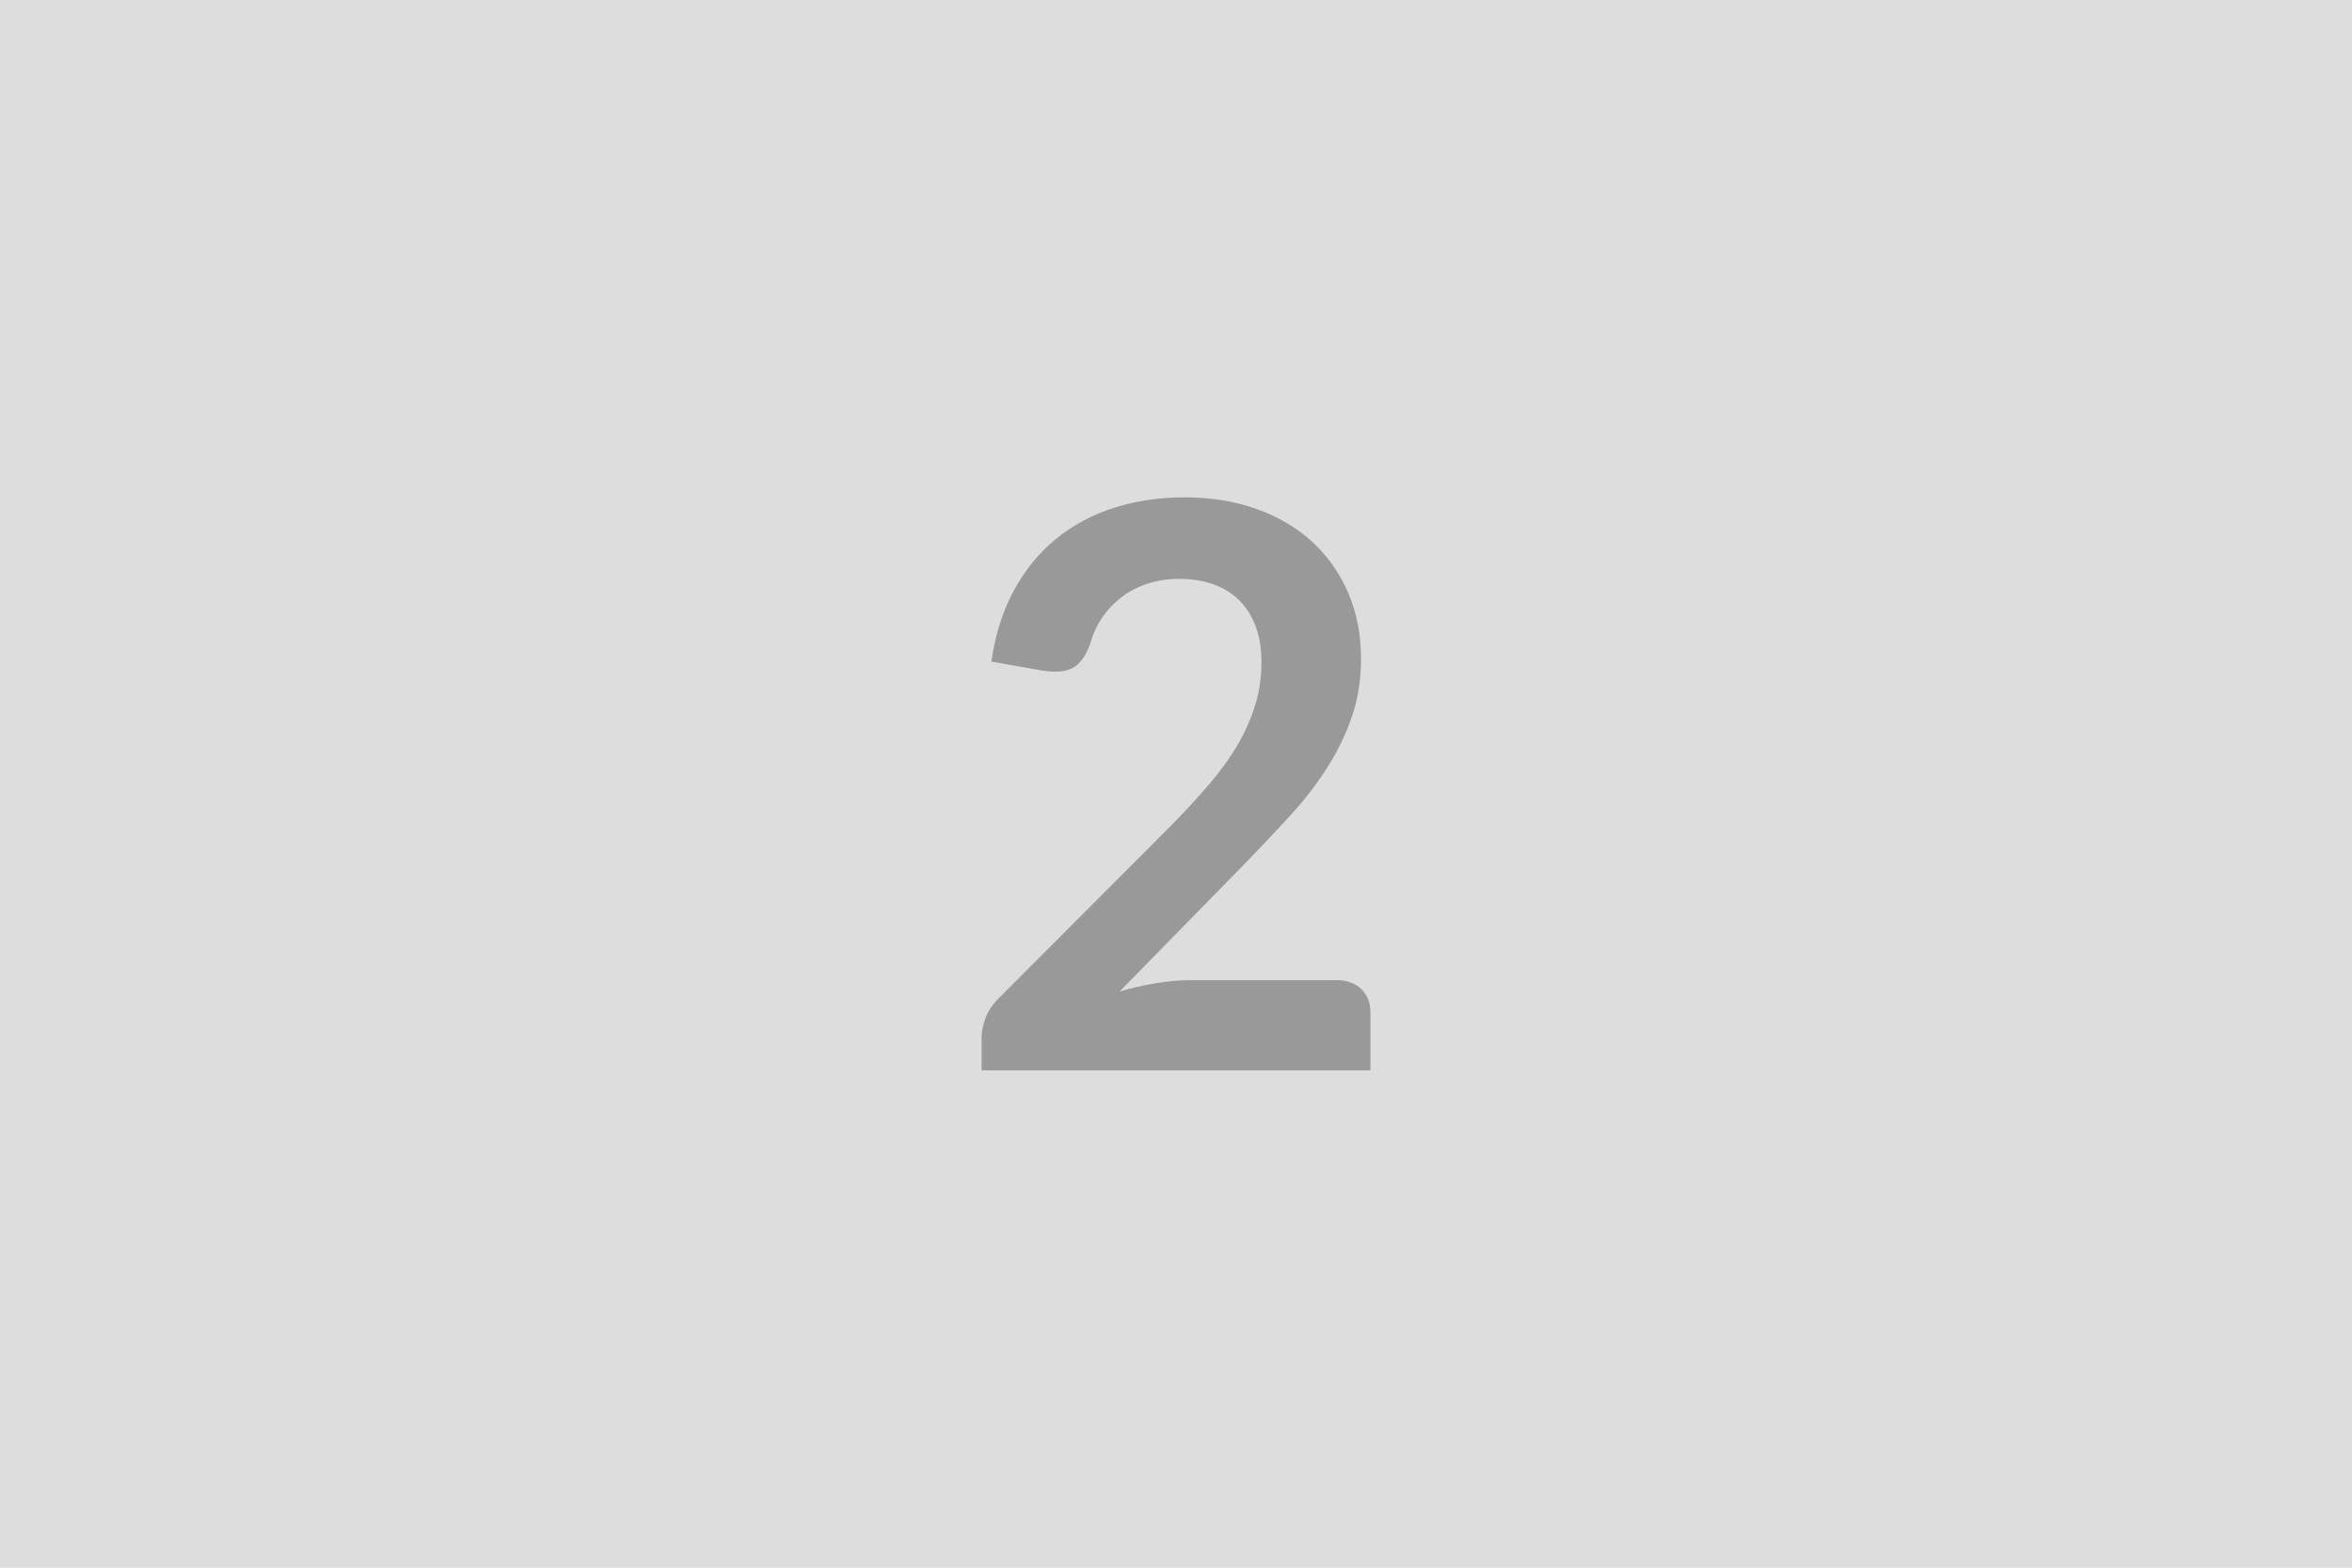
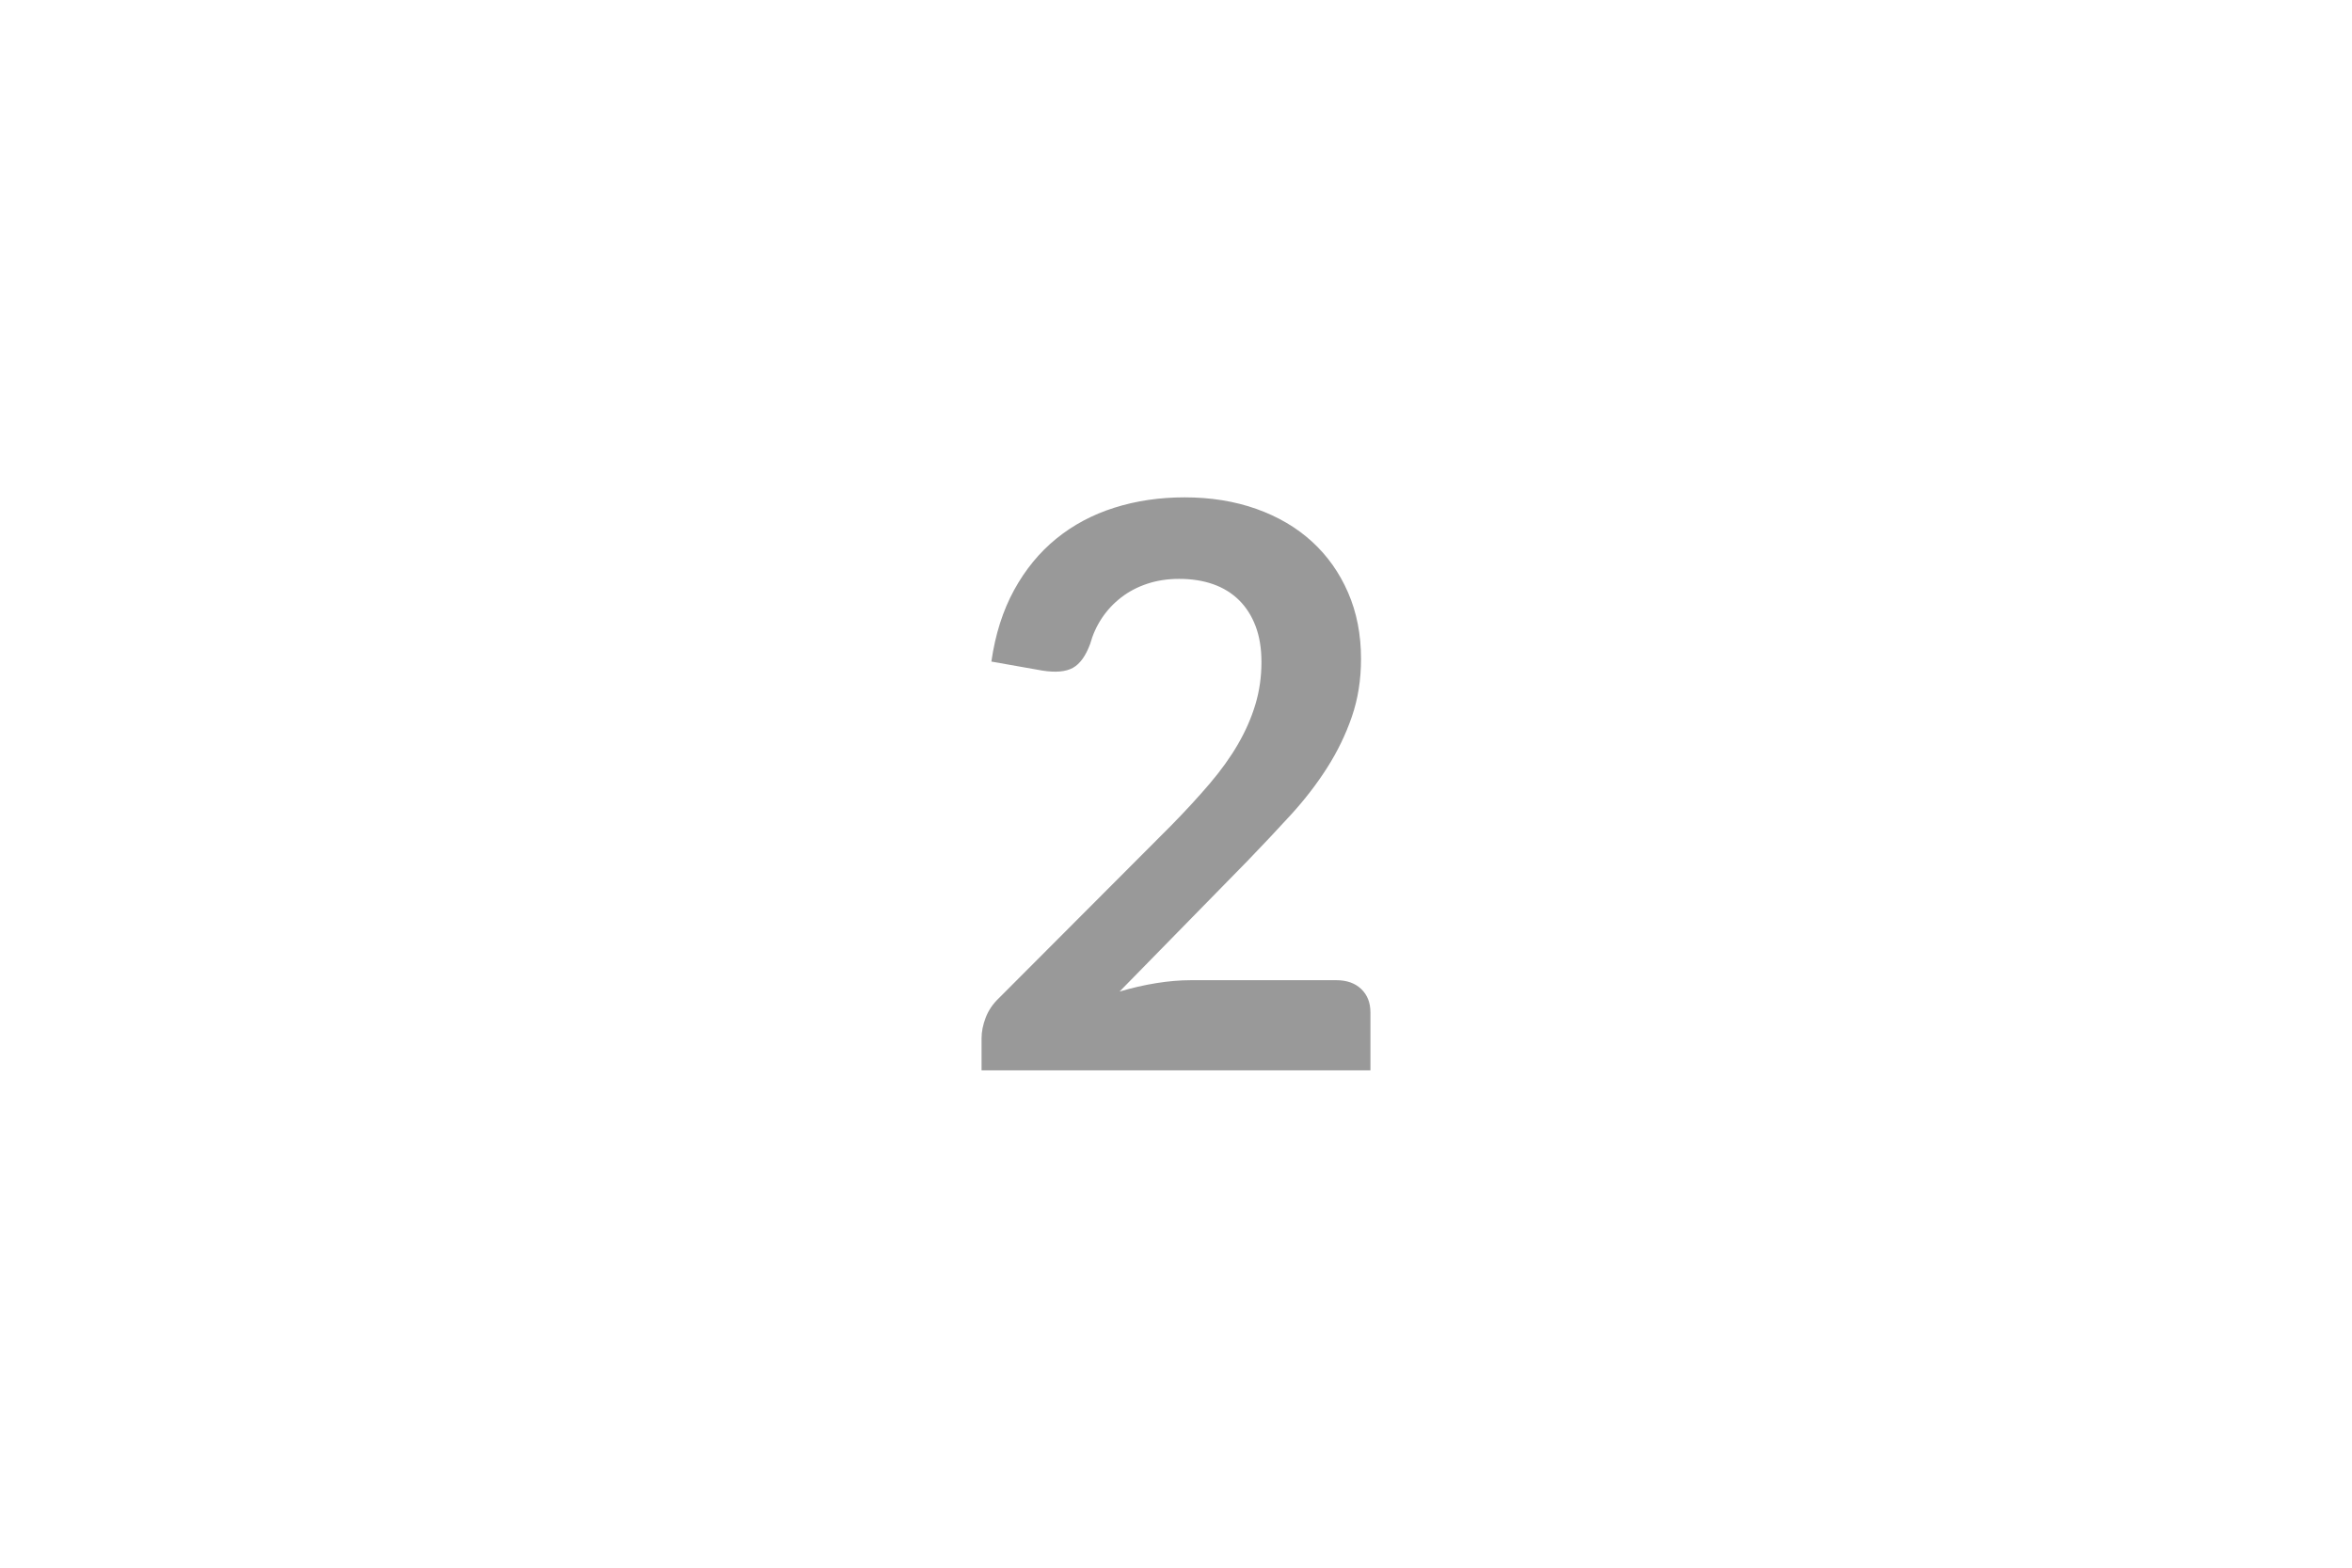
<svg xmlns="http://www.w3.org/2000/svg" width="600" height="400" viewBox="0 0 600 400">
-   <rect width="100%" height="100%" fill="#DDDDDD" />
  <path fill="#999999" d="M303.8 250.1h37.1q4 0 6.35 2.25t2.35 5.95v14.8h-99.2v-8.2q0-2.5 1.05-5.25t3.35-4.95l43.9-44q5.5-5.6 9.85-10.7t7.25-10.1 4.45-10.15 1.55-10.85q0-5.2-1.5-9.15t-4.25-6.65-6.6-4.05-8.65-1.35q-4.4 0-8.15 1.25t-6.65 3.5-4.9 5.25-3 6.6q-1.7 4.6-4.4 6.1t-7.8.7l-13-2.3q1.5-10.4 5.8-18.25t10.75-13.1 14.8-7.9 17.95-2.65q10 0 18.3 2.95t14.2 8.35 9.2 13 3.3 16.9q0 8-2.35 14.8t-6.3 13-9.25 12-11.1 11.8L285.6 253q4.7-1.4 9.35-2.15t8.85-.75" />
</svg>